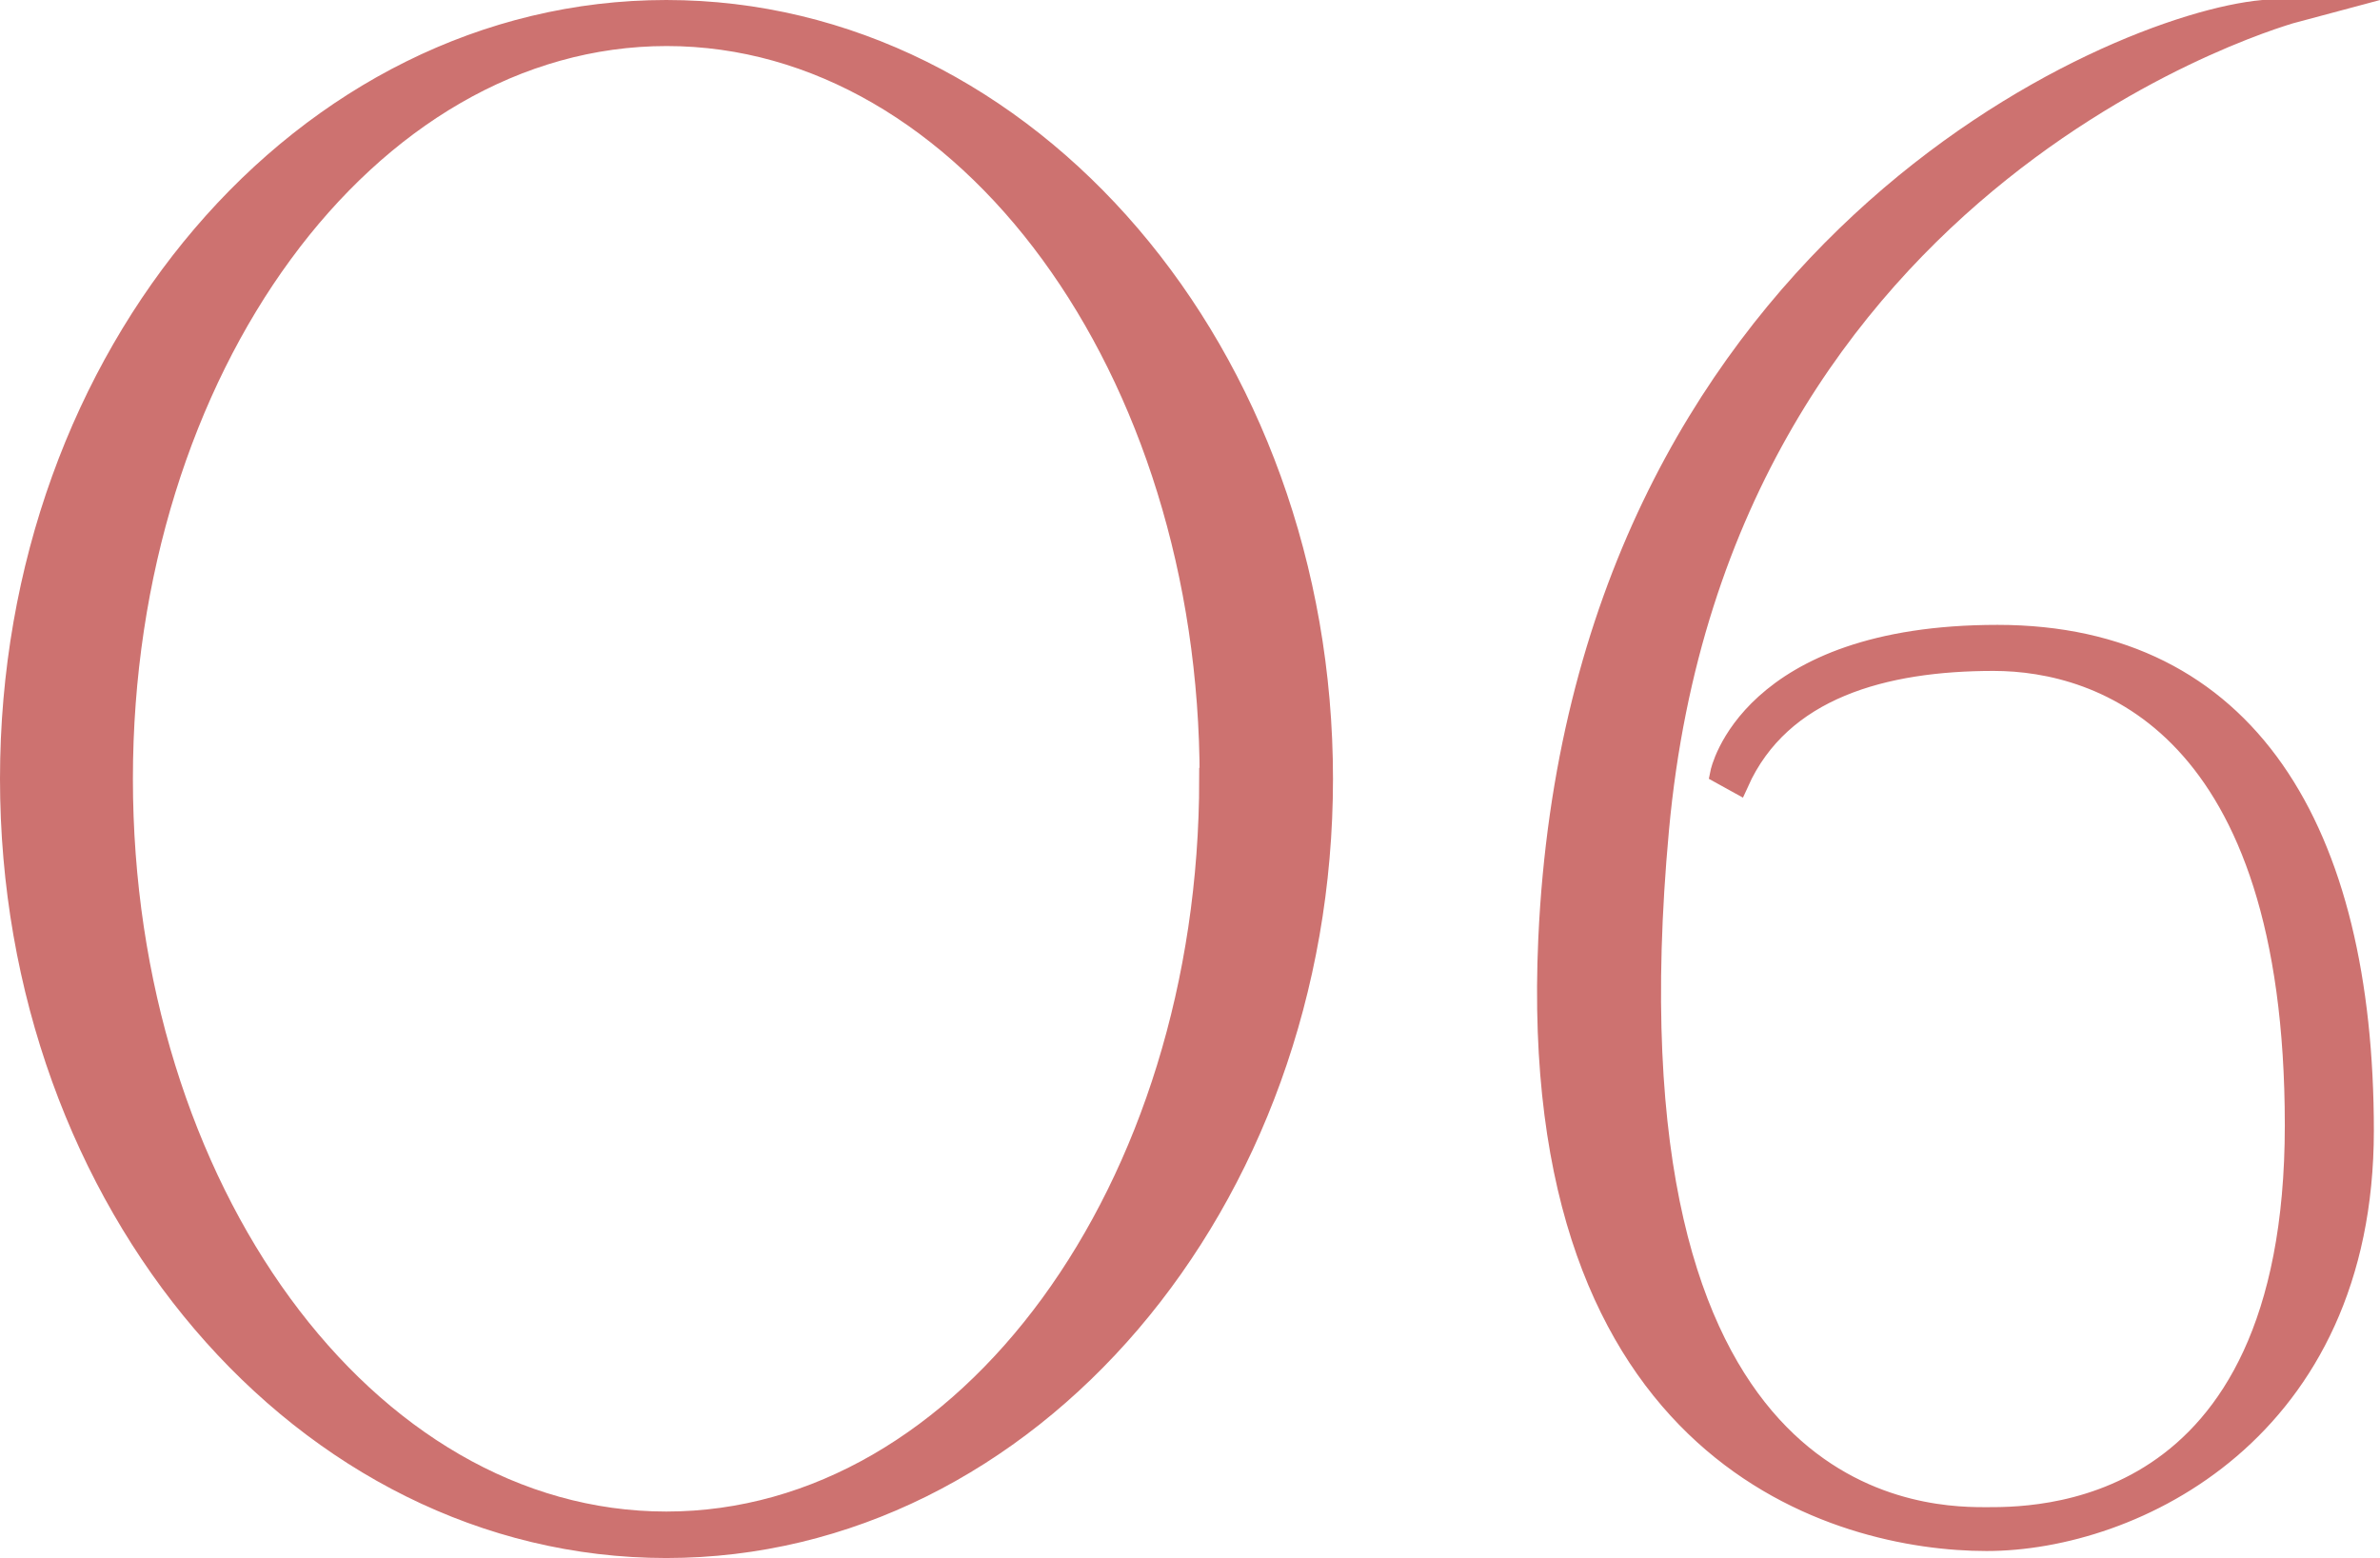
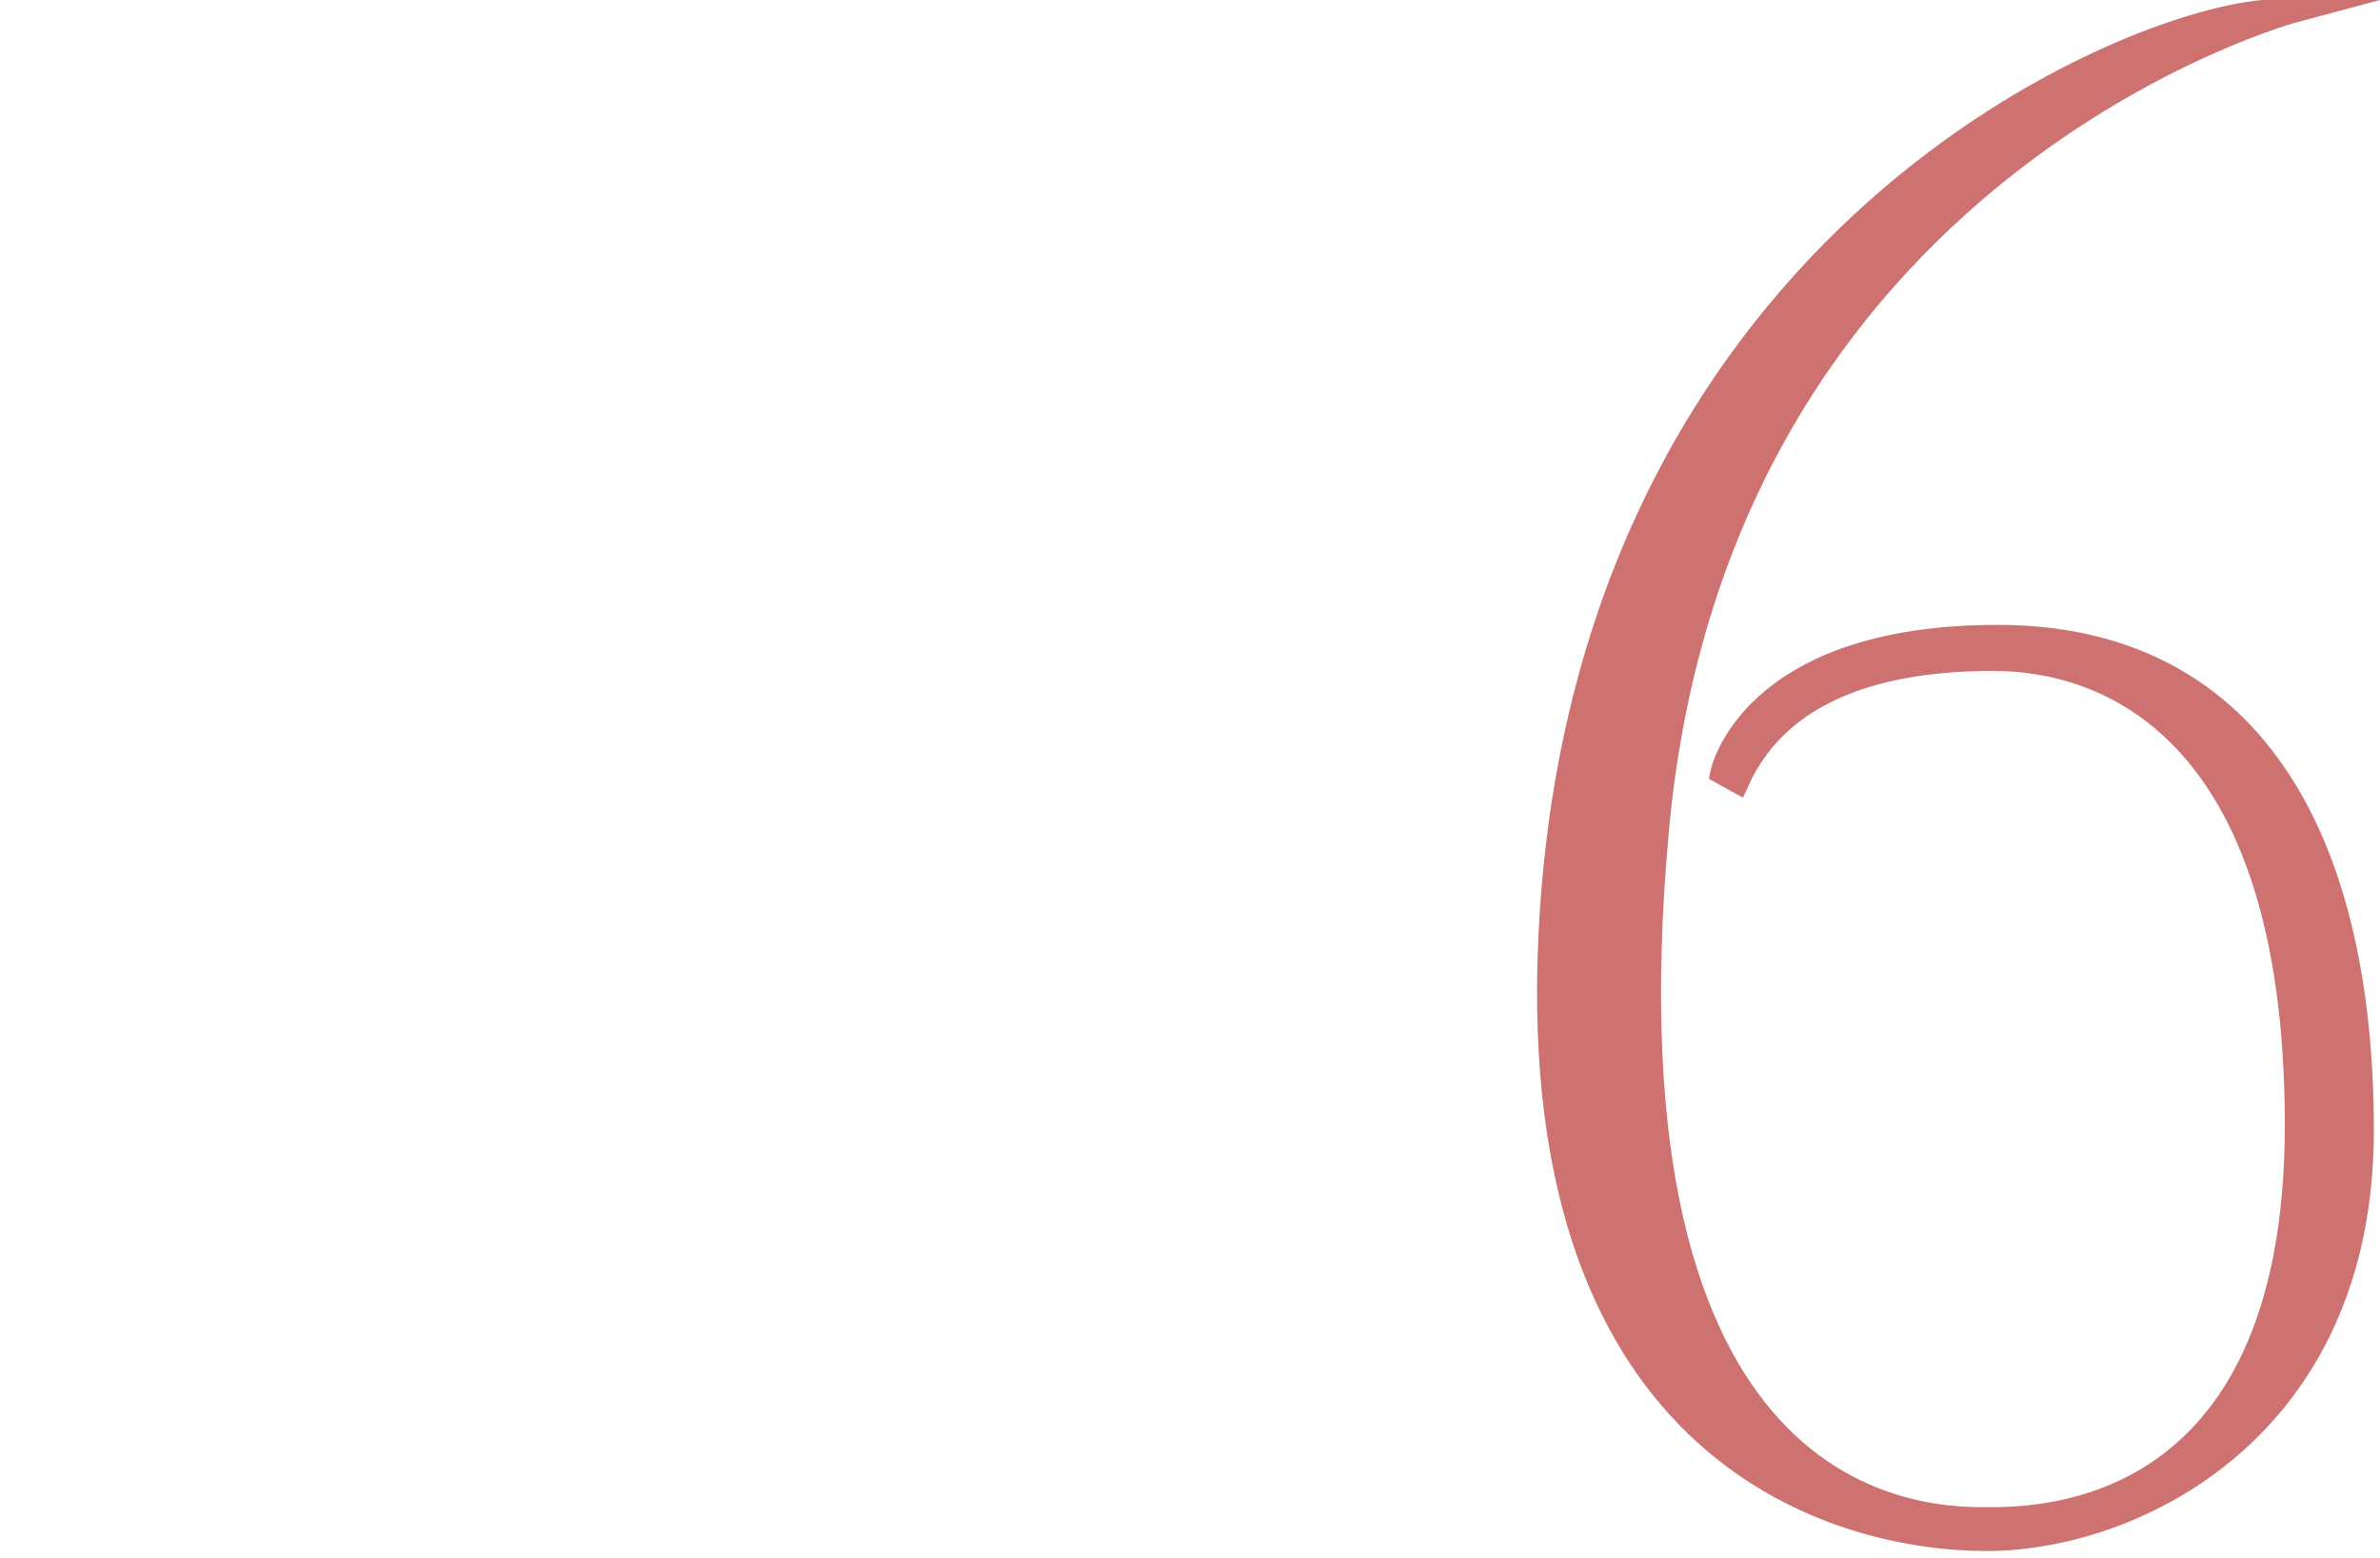
<svg xmlns="http://www.w3.org/2000/svg" id="_レイヤー_2" viewBox="0 0 54.26 35.54">
  <defs>
    <style>.cls-1{fill:#cd7270;stroke:#cd7270;stroke-miterlimit:10;stroke-width:.5px;}</style>
  </defs>
  <g id="text">
-     <path class="cls-1" d="M30.14,17.76c0,9.68-6.7,17.52-14.95,17.52S.25,27.44.25,17.76,6.94.25,15.19.25s14.95,7.84,14.95,17.51ZM27.6,17.76C27.6,8.4,22.04.8,15.2.8S2.78,8.4,2.78,17.76s5.55,16.96,12.41,16.96,12.4-7.59,12.4-16.96Z" />
    <path class="cls-1" d="M53.87,25.78c0,6.85-5.24,9.34-8.58,9.34s-10.5-1.89-9.97-13.7C36.03,5.76,48.16.56,51.59.25h.76s-13.16,3.5-14.55,18.67c-1.41,15.36,5.81,15.7,7.42,15.7,1.06,0,7.12.17,7.12-8.96s-4.4-10.61-6.89-10.61-4.86.63-5.83,2.79l-.38-.21s.63-3.13,6.3-3.13,8.33,4.44,8.33,11.29Z" />
  </g>
</svg>